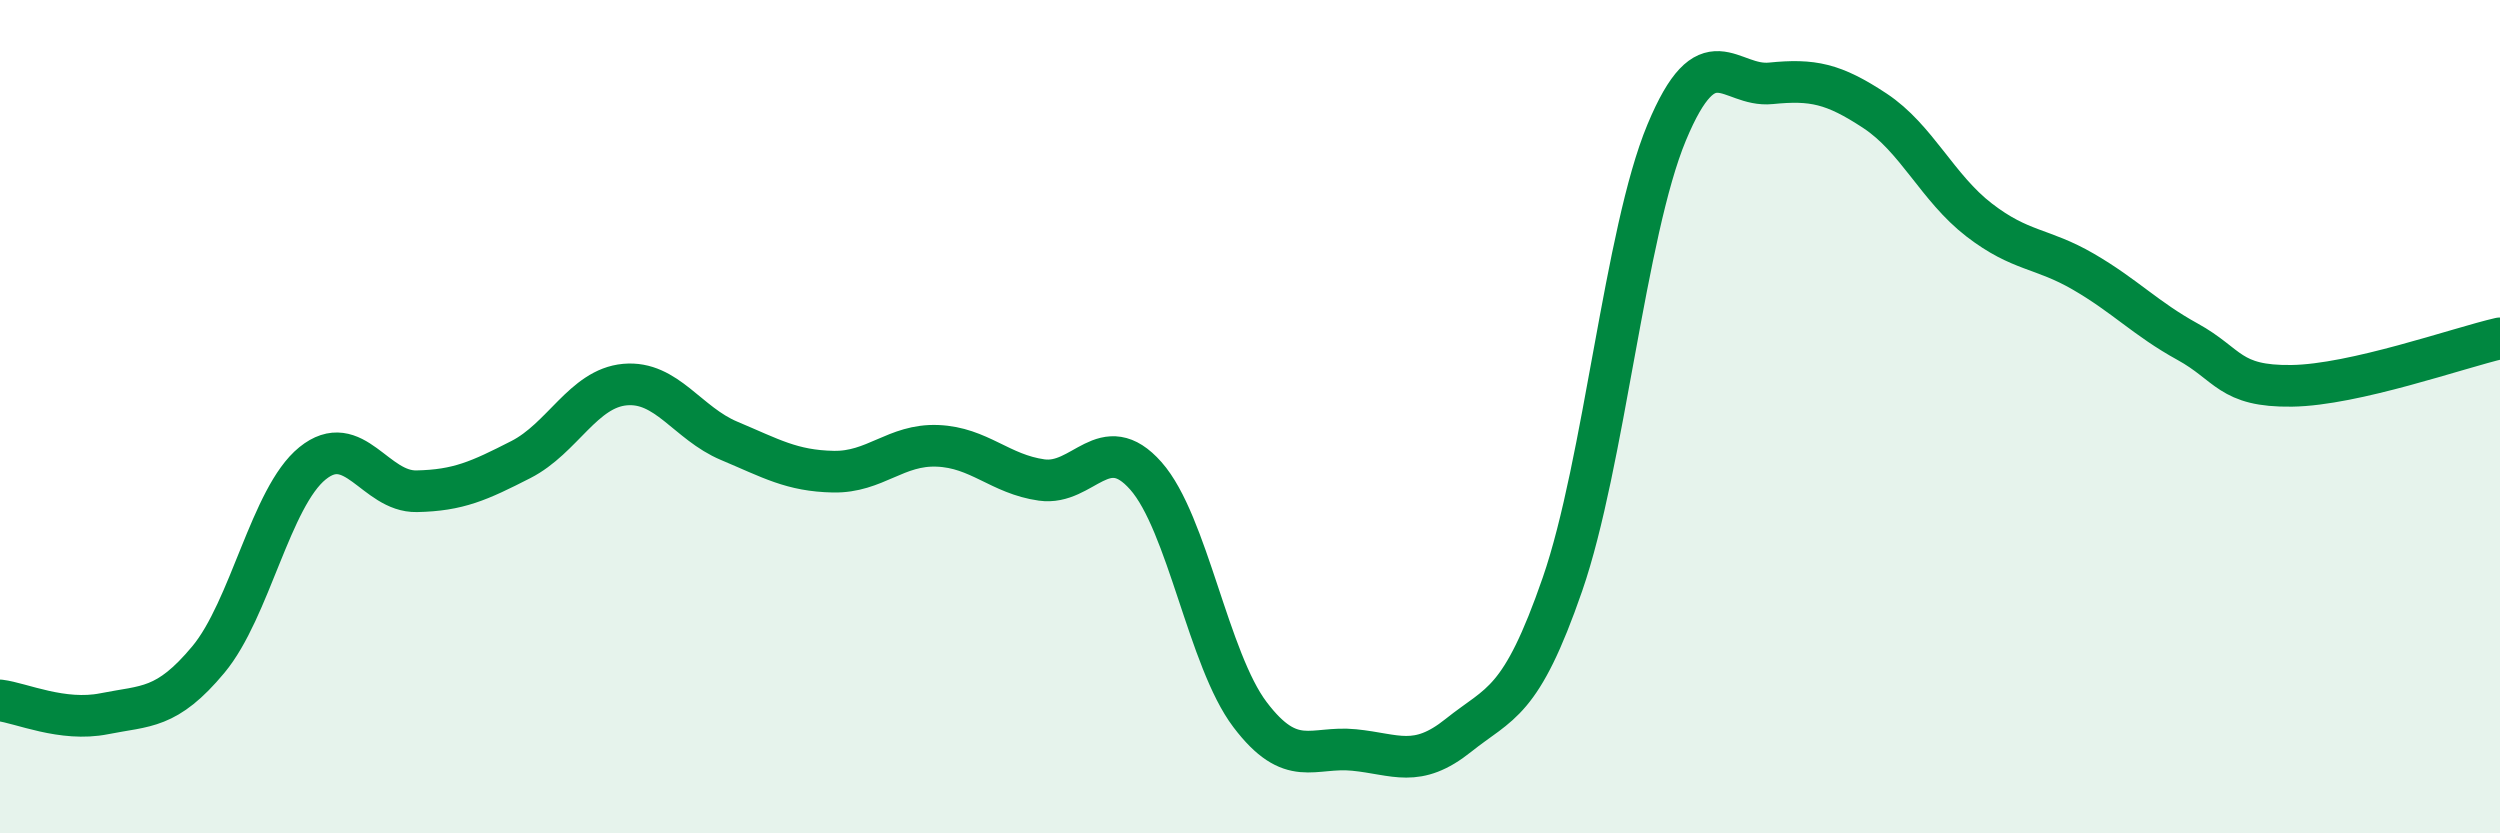
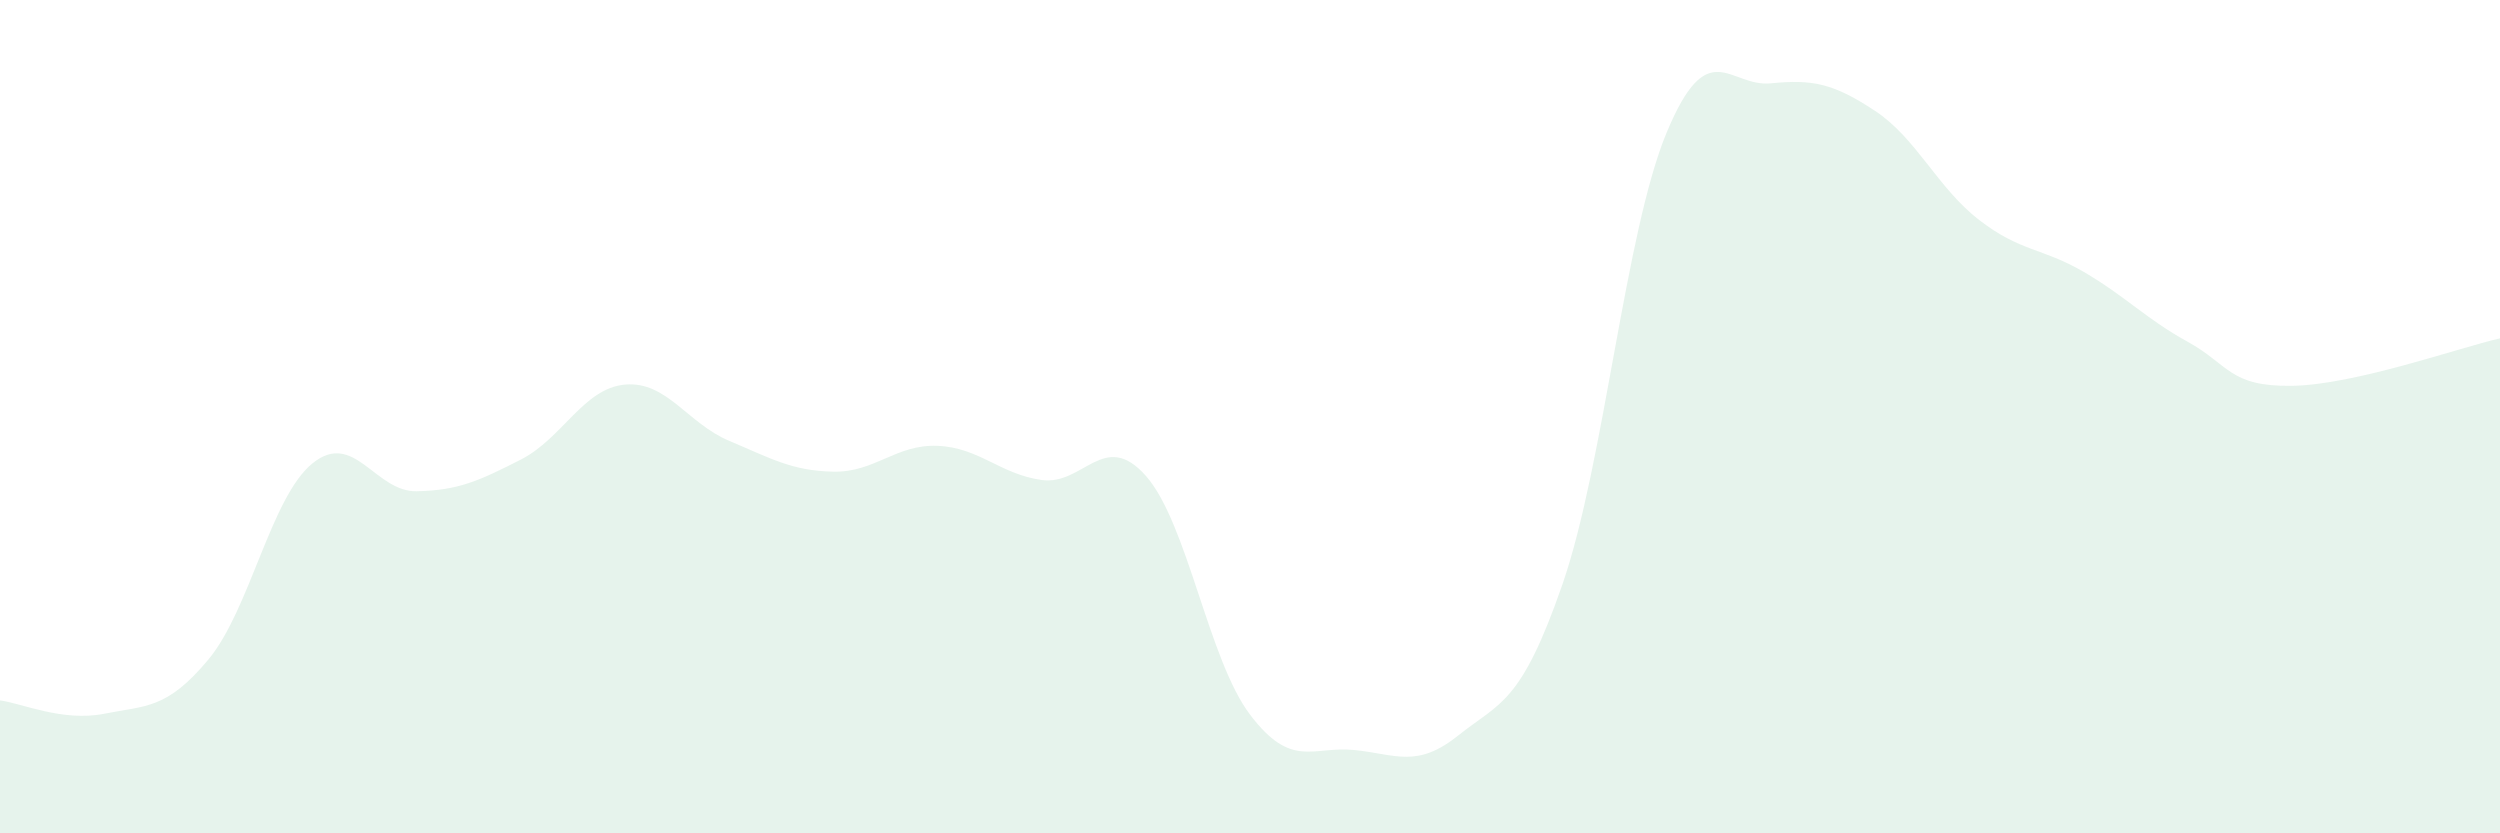
<svg xmlns="http://www.w3.org/2000/svg" width="60" height="20" viewBox="0 0 60 20">
  <path d="M 0,16.81 C 0.5,16.87 1.5,17.33 2.5,17.13 C 3.5,16.93 4,17.03 5,15.83 C 6,14.63 6.5,11.93 7.5,11.12 C 8.5,10.31 9,11.81 10,11.79 C 11,11.77 11.5,11.54 12.5,11.03 C 13.5,10.52 14,9.32 15,9.23 C 16,9.14 16.5,10.16 17.5,10.58 C 18.5,11 19,11.3 20,11.32 C 21,11.34 21.5,10.66 22.5,10.7 C 23.5,10.74 24,11.38 25,11.52 C 26,11.66 26.5,10.29 27.5,11.42 C 28.5,12.55 29,15.83 30,17.15 C 31,18.47 31.5,17.9 32.5,18 C 33.5,18.1 34,18.45 35,17.65 C 36,16.85 36.5,16.91 37.5,14.02 C 38.5,11.13 39,5.58 40,3.18 C 41,0.78 41.5,2.1 42.5,2 C 43.5,1.9 44,2 45,2.66 C 46,3.32 46.5,4.51 47.5,5.28 C 48.5,6.05 49,5.94 50,6.52 C 51,7.1 51.5,7.65 52.5,8.2 C 53.5,8.75 53.5,9.28 55,9.26 C 56.5,9.24 59,8.35 60,8.12L60 20L0 20Z" fill="#008740" opacity="0.1" stroke-linecap="round" stroke-linejoin="round" />
-   <path d="M 0,16.81 C 0.5,16.87 1.5,17.33 2.5,17.13 C 3.5,16.93 4,17.03 5,15.83 C 6,14.63 6.5,11.93 7.5,11.12 C 8.5,10.31 9,11.81 10,11.79 C 11,11.77 11.5,11.54 12.5,11.03 C 13.5,10.52 14,9.32 15,9.23 C 16,9.14 16.5,10.16 17.5,10.58 C 18.5,11 19,11.3 20,11.32 C 21,11.34 21.5,10.66 22.5,10.7 C 23.5,10.74 24,11.38 25,11.52 C 26,11.66 26.5,10.29 27.5,11.42 C 28.5,12.55 29,15.83 30,17.15 C 31,18.47 31.5,17.9 32.5,18 C 33.5,18.1 34,18.45 35,17.65 C 36,16.85 36.5,16.91 37.5,14.02 C 38.5,11.13 39,5.58 40,3.18 C 41,0.78 41.5,2.1 42.5,2 C 43.5,1.9 44,2 45,2.66 C 46,3.32 46.5,4.51 47.5,5.28 C 48.5,6.05 49,5.94 50,6.52 C 51,7.1 51.5,7.65 52.5,8.2 C 53.5,8.75 53.5,9.28 55,9.26 C 56.5,9.24 59,8.35 60,8.12" stroke="#008740" stroke-width="1" fill="none" stroke-linecap="round" stroke-linejoin="round" />
</svg>